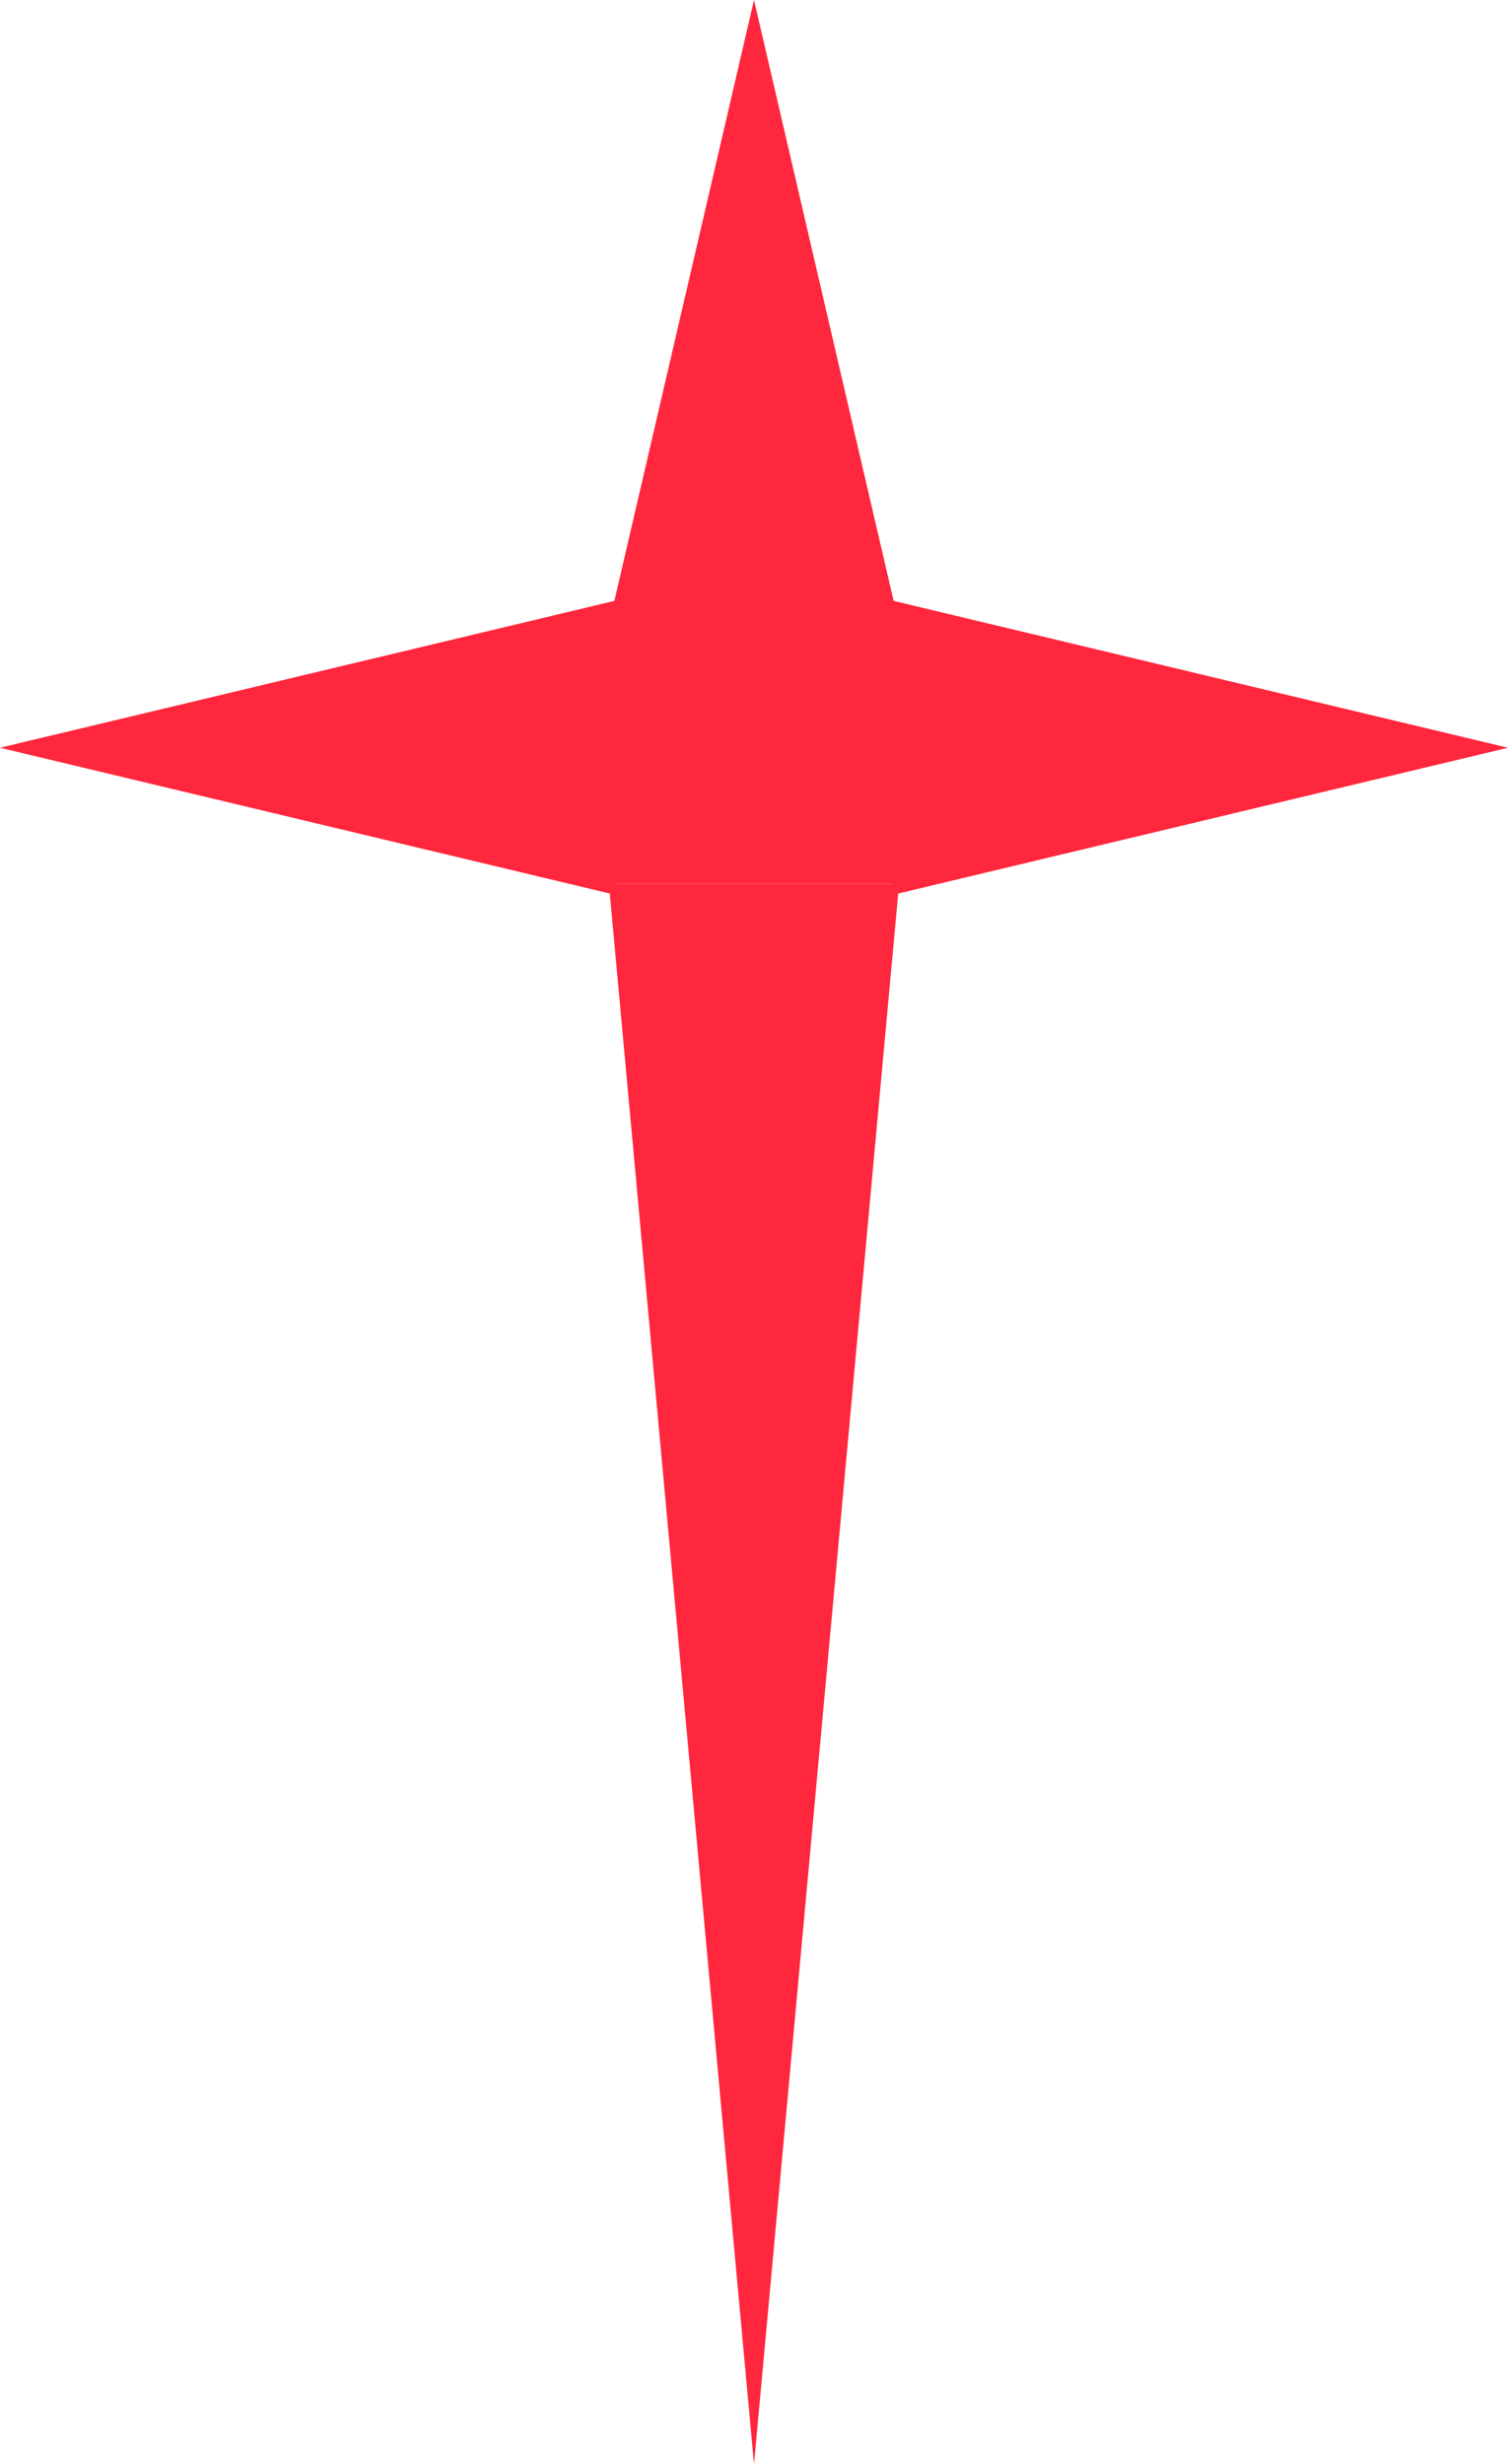
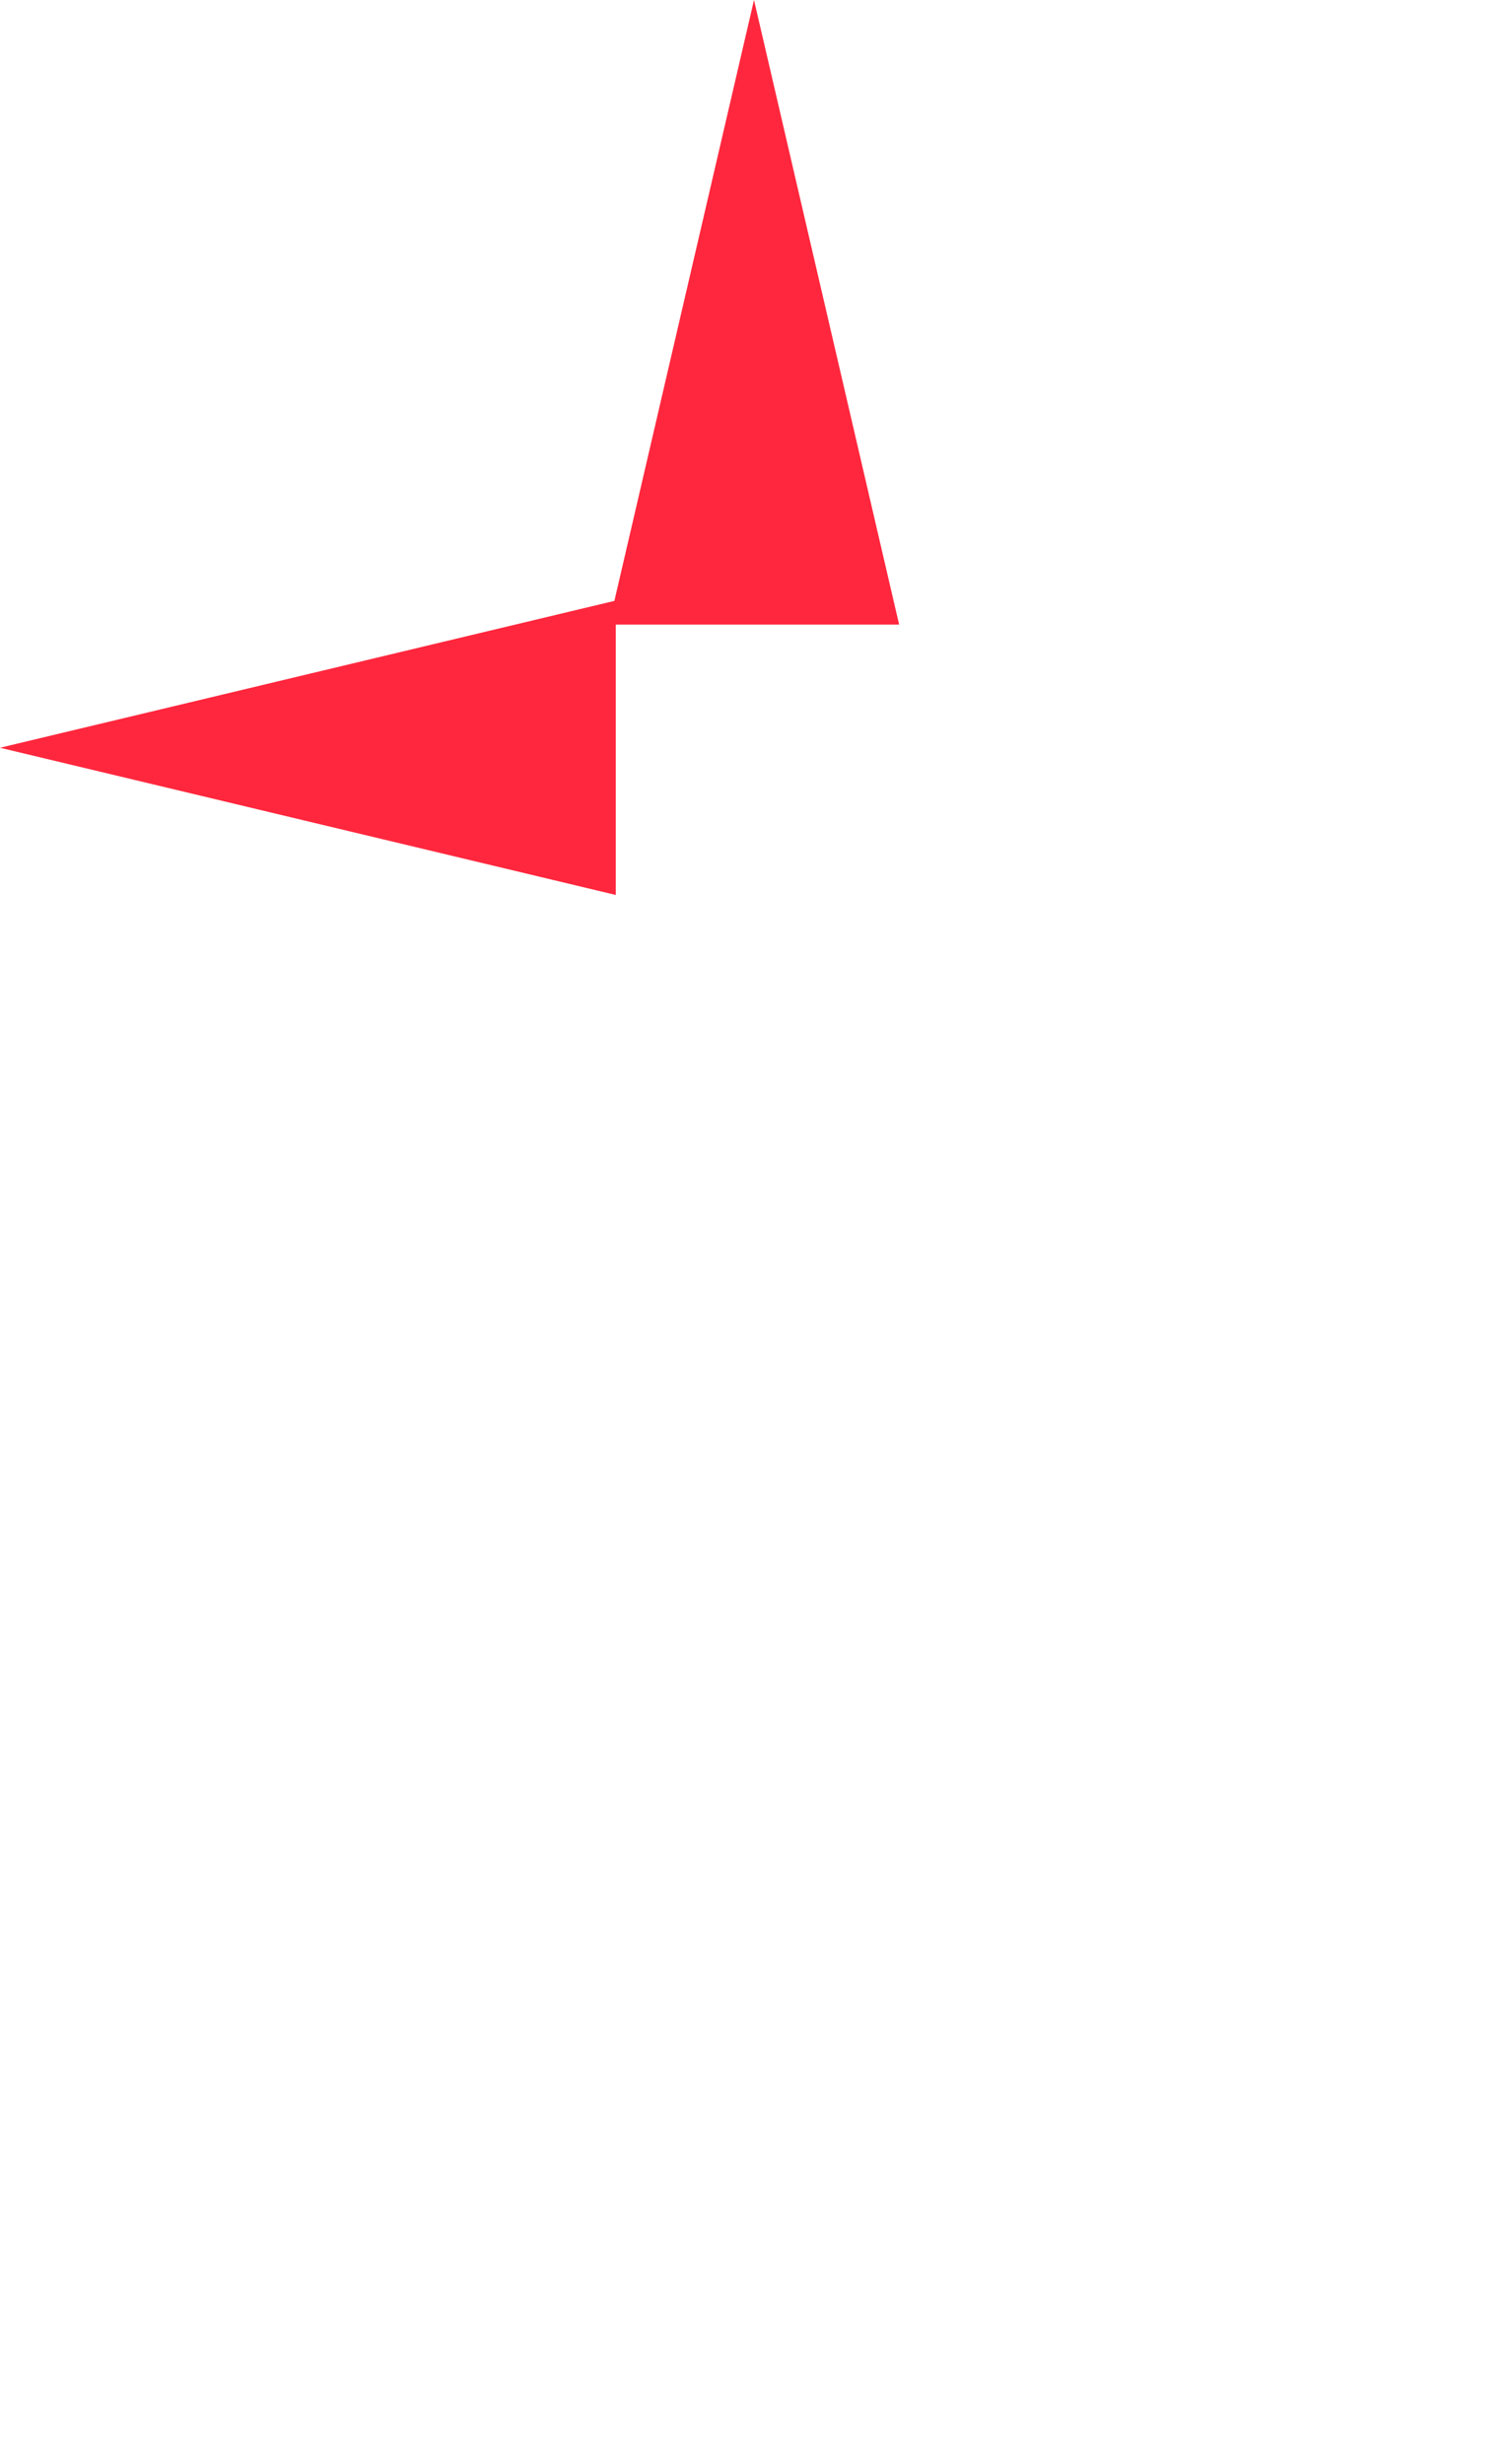
<svg xmlns="http://www.w3.org/2000/svg" width="30" height="49" viewBox="0 0 30 49" fill="none">
  <path d="M15 0L17.887 12.419H12.113L15 0Z" fill="#FF273D" />
  <path d="M0 14.869L12.25 11.942V17.796L0 14.869Z" fill="#FF273D" />
-   <path d="M30 14.869L17.75 17.796V11.942L30 14.869Z" fill="#FF273D" />
-   <path d="M15 49L12.113 17.572H17.887L15 49Z" fill="#FF273D" />
-   <path d="M12 12.165H18V17.572H12V12.165Z" fill="#FF273D" />
+   <path d="M12 12.165H18H12V12.165Z" fill="#FF273D" />
</svg>